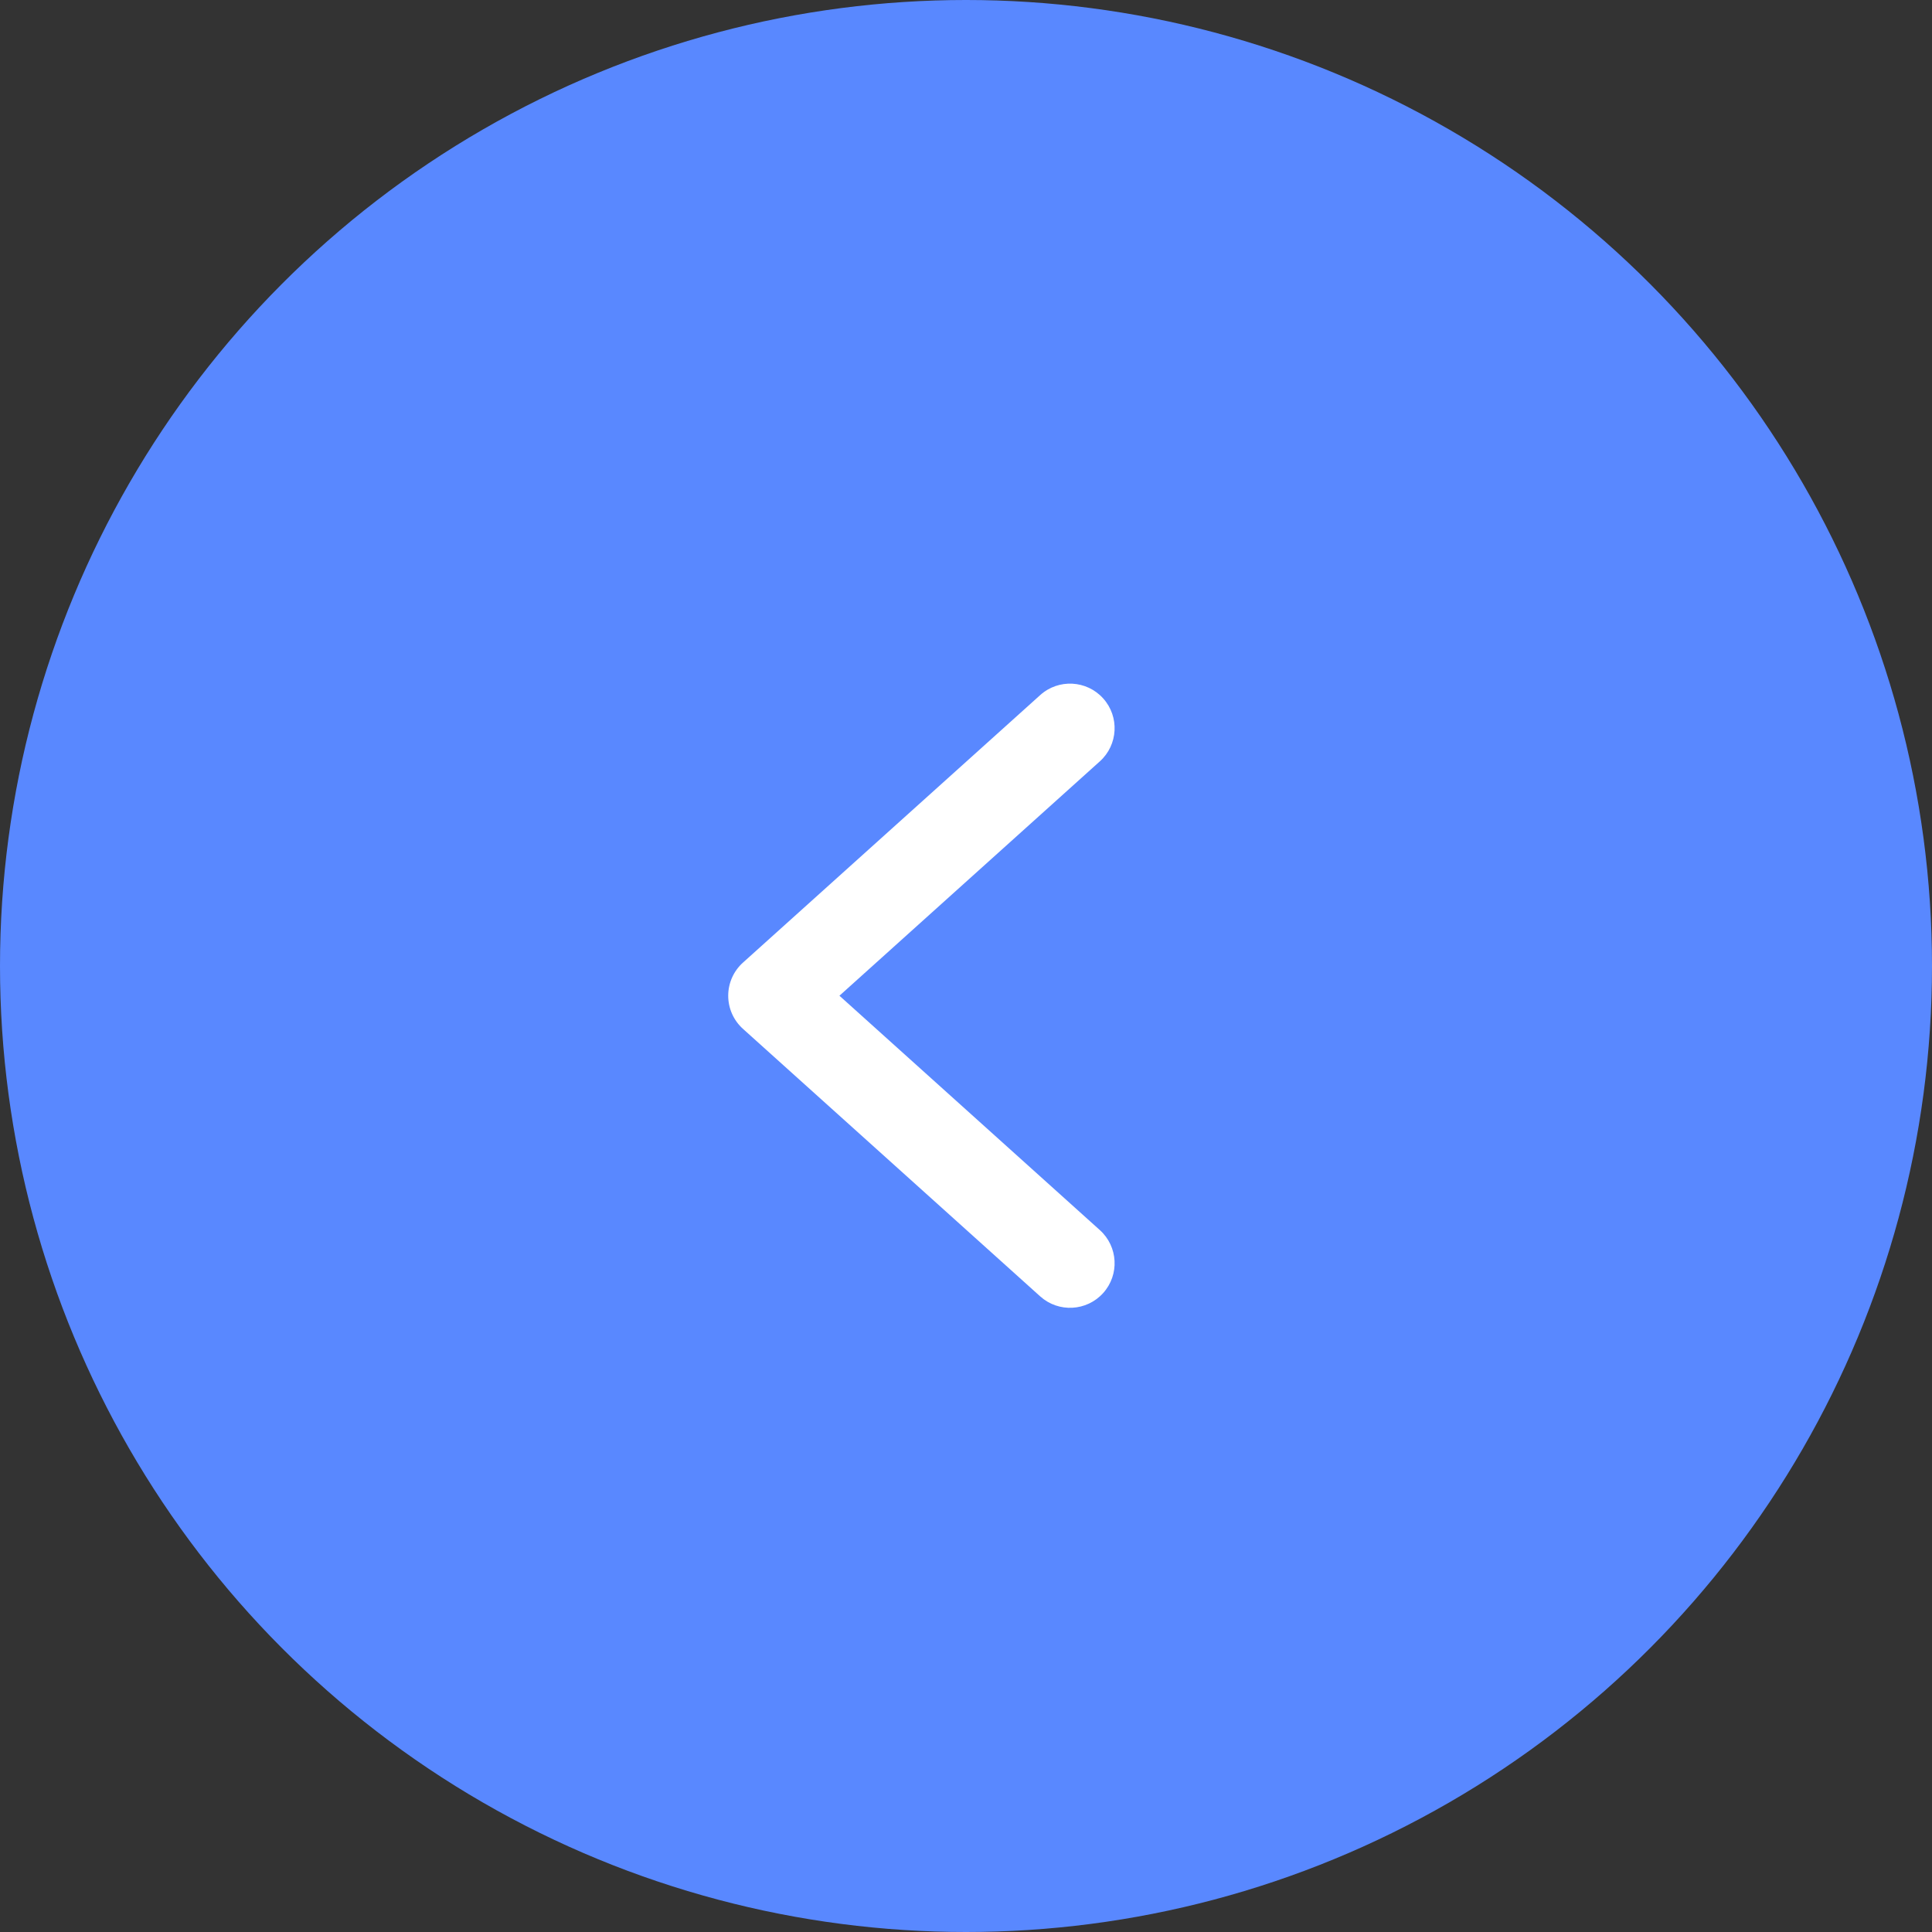
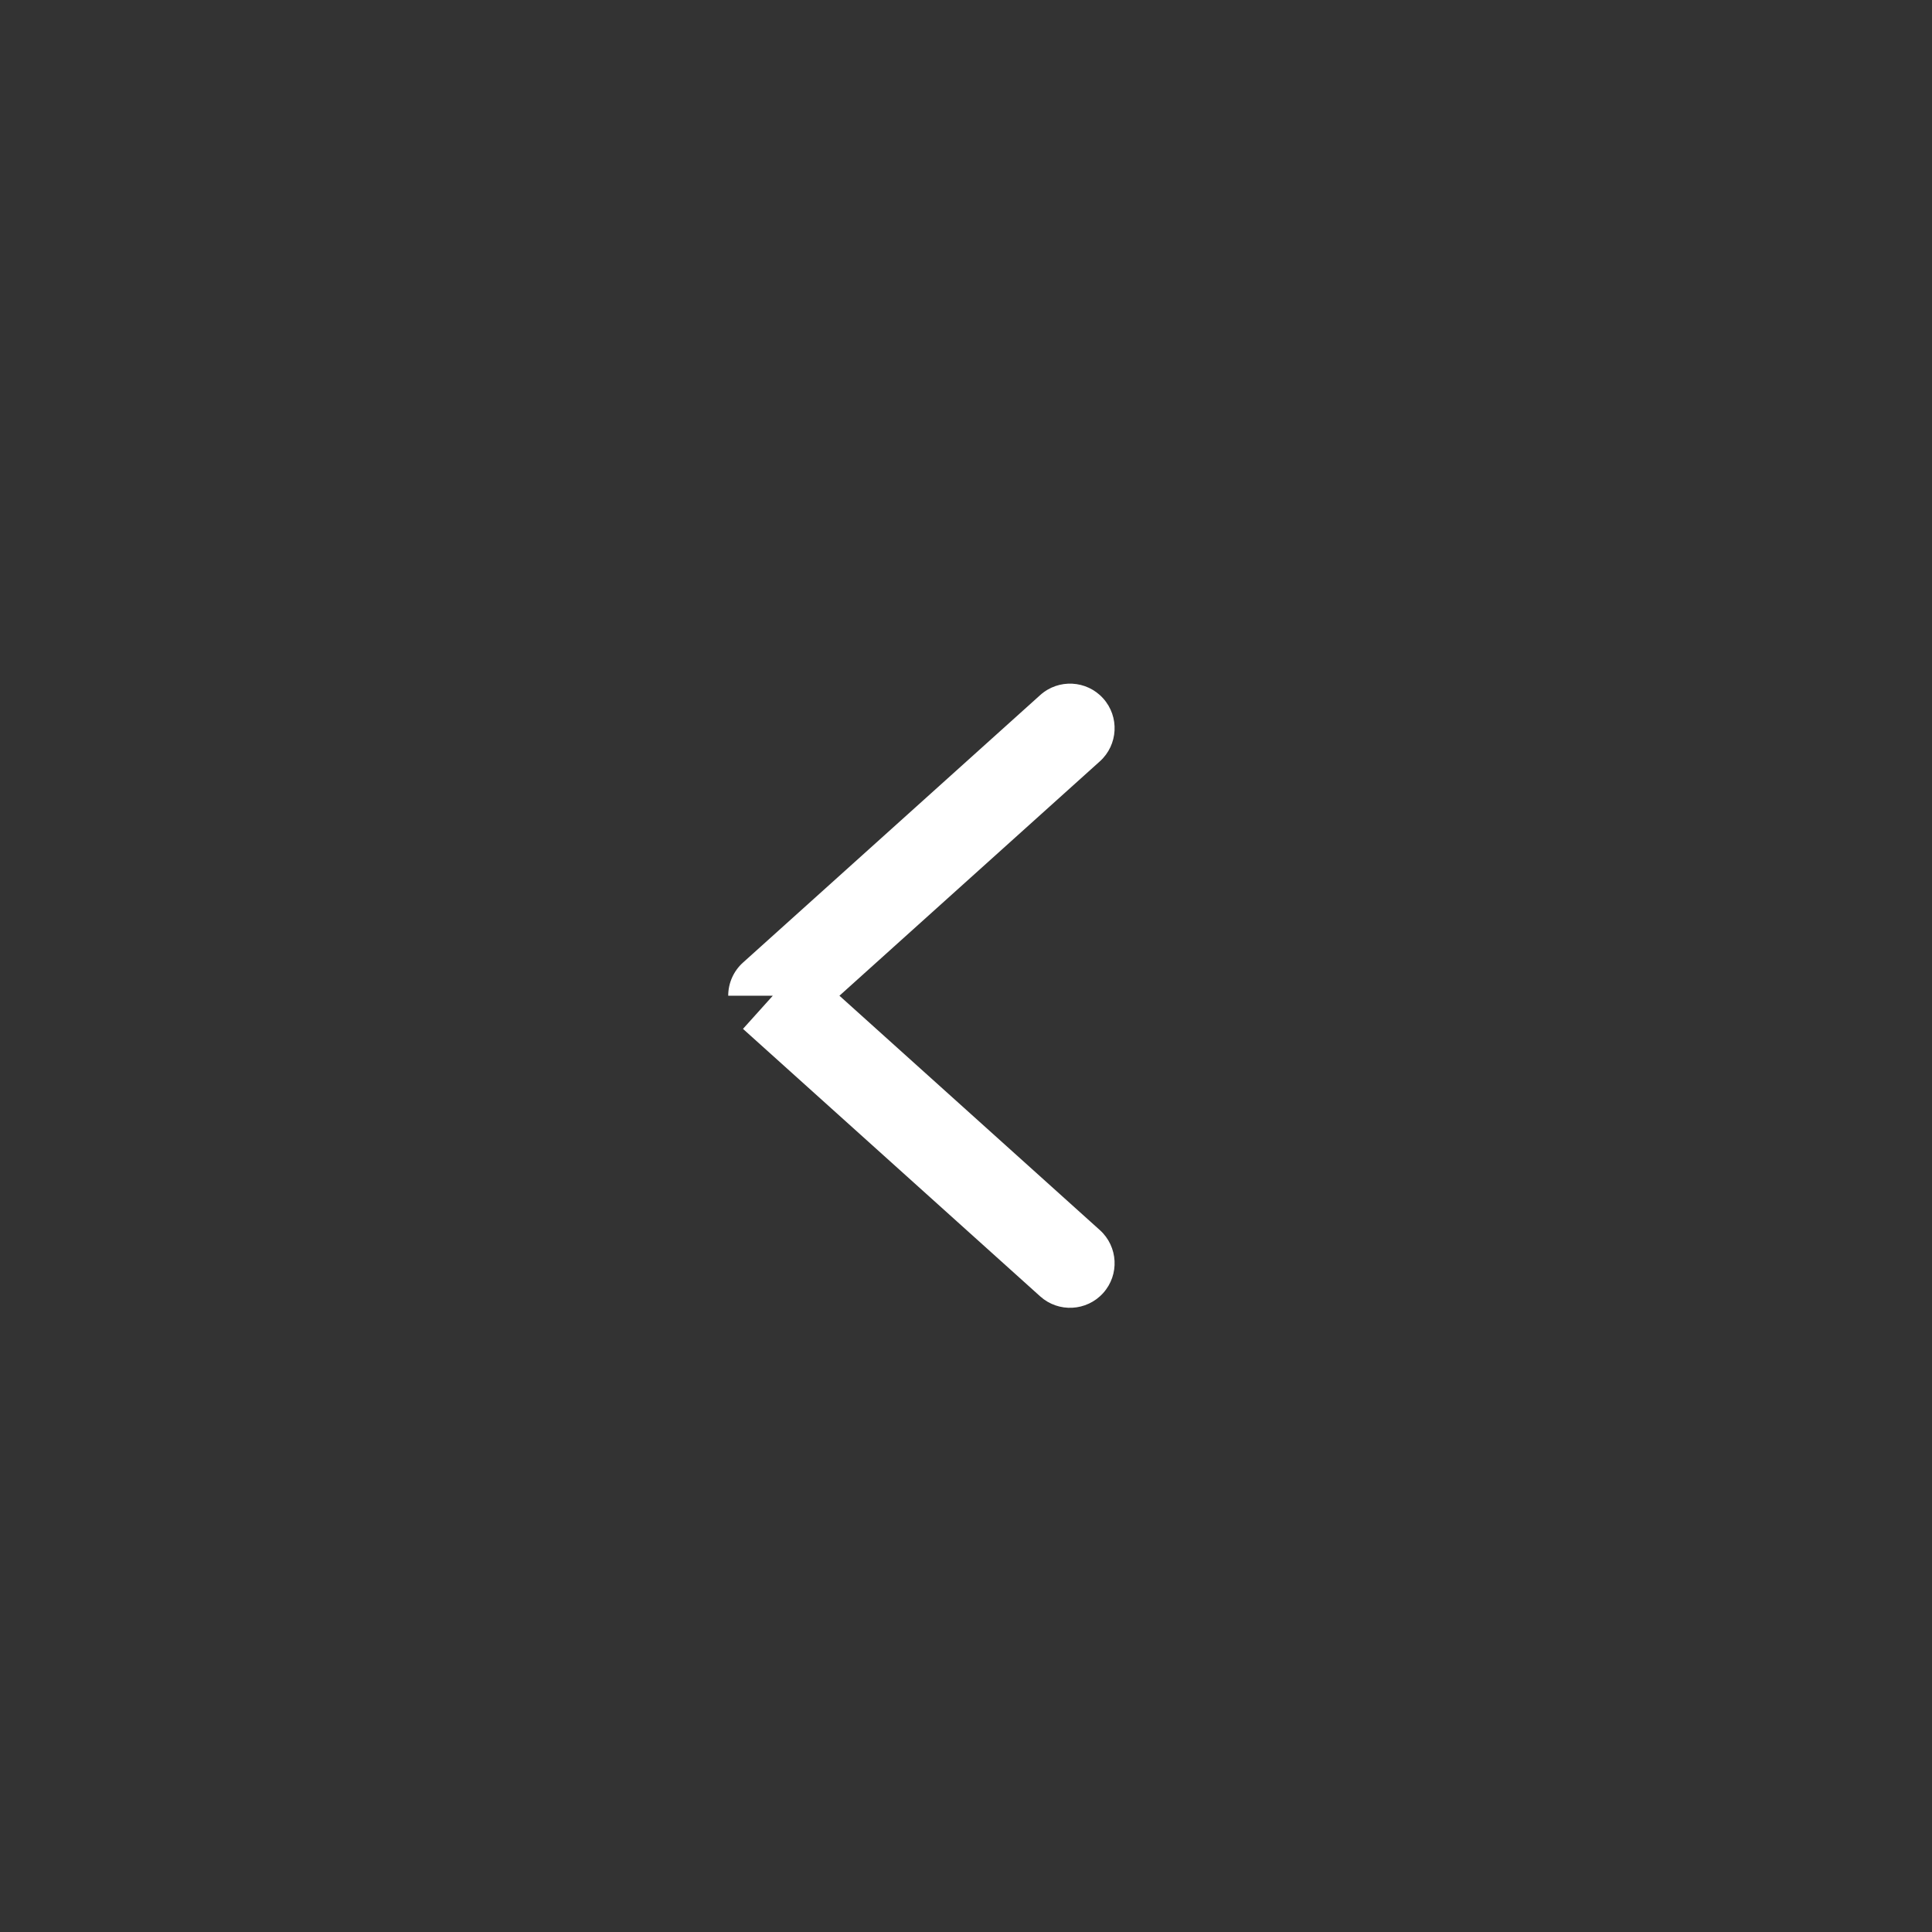
<svg xmlns="http://www.w3.org/2000/svg" width="65" height="65" viewBox="0 0 65 65" fill="none">
  <rect x="0" y="0" width="65" height="65" fill="#333333" stroke="none" />
-   <circle cx="32.5" cy="32.5" r="32.5" transform="rotate(-180 32.5 32.5)" fill="#5988FF" />
-   <path d="M34.996 43.615C35.612 44.169 36.561 44.119 37.115 43.503C37.669 42.888 37.619 41.939 37.003 41.385L34.996 43.615ZM26 33.5L24.997 32.385C24.68 32.669 24.5 33.075 24.5 33.5C24.5 33.925 24.68 34.331 24.997 34.615L26 33.5ZM37.003 25.615C37.619 25.061 37.669 24.112 37.115 23.497C36.561 22.881 35.612 22.831 34.997 23.385L37.003 25.615ZM37.003 41.385L27.003 32.385L24.997 34.615L34.996 43.615L37.003 41.385ZM27.003 34.615L37.003 25.615L34.997 23.385L24.997 32.385L27.003 34.615Z" fill="white" />
+   <path d="M34.996 43.615C35.612 44.169 36.561 44.119 37.115 43.503C37.669 42.888 37.619 41.939 37.003 41.385L34.996 43.615ZM26 33.5L24.997 32.385C24.68 32.669 24.5 33.075 24.5 33.5L26 33.5ZM37.003 25.615C37.619 25.061 37.669 24.112 37.115 23.497C36.561 22.881 35.612 22.831 34.997 23.385L37.003 25.615ZM37.003 41.385L27.003 32.385L24.997 34.615L34.996 43.615L37.003 41.385ZM27.003 34.615L37.003 25.615L34.997 23.385L24.997 32.385L27.003 34.615Z" fill="white" />
</svg>